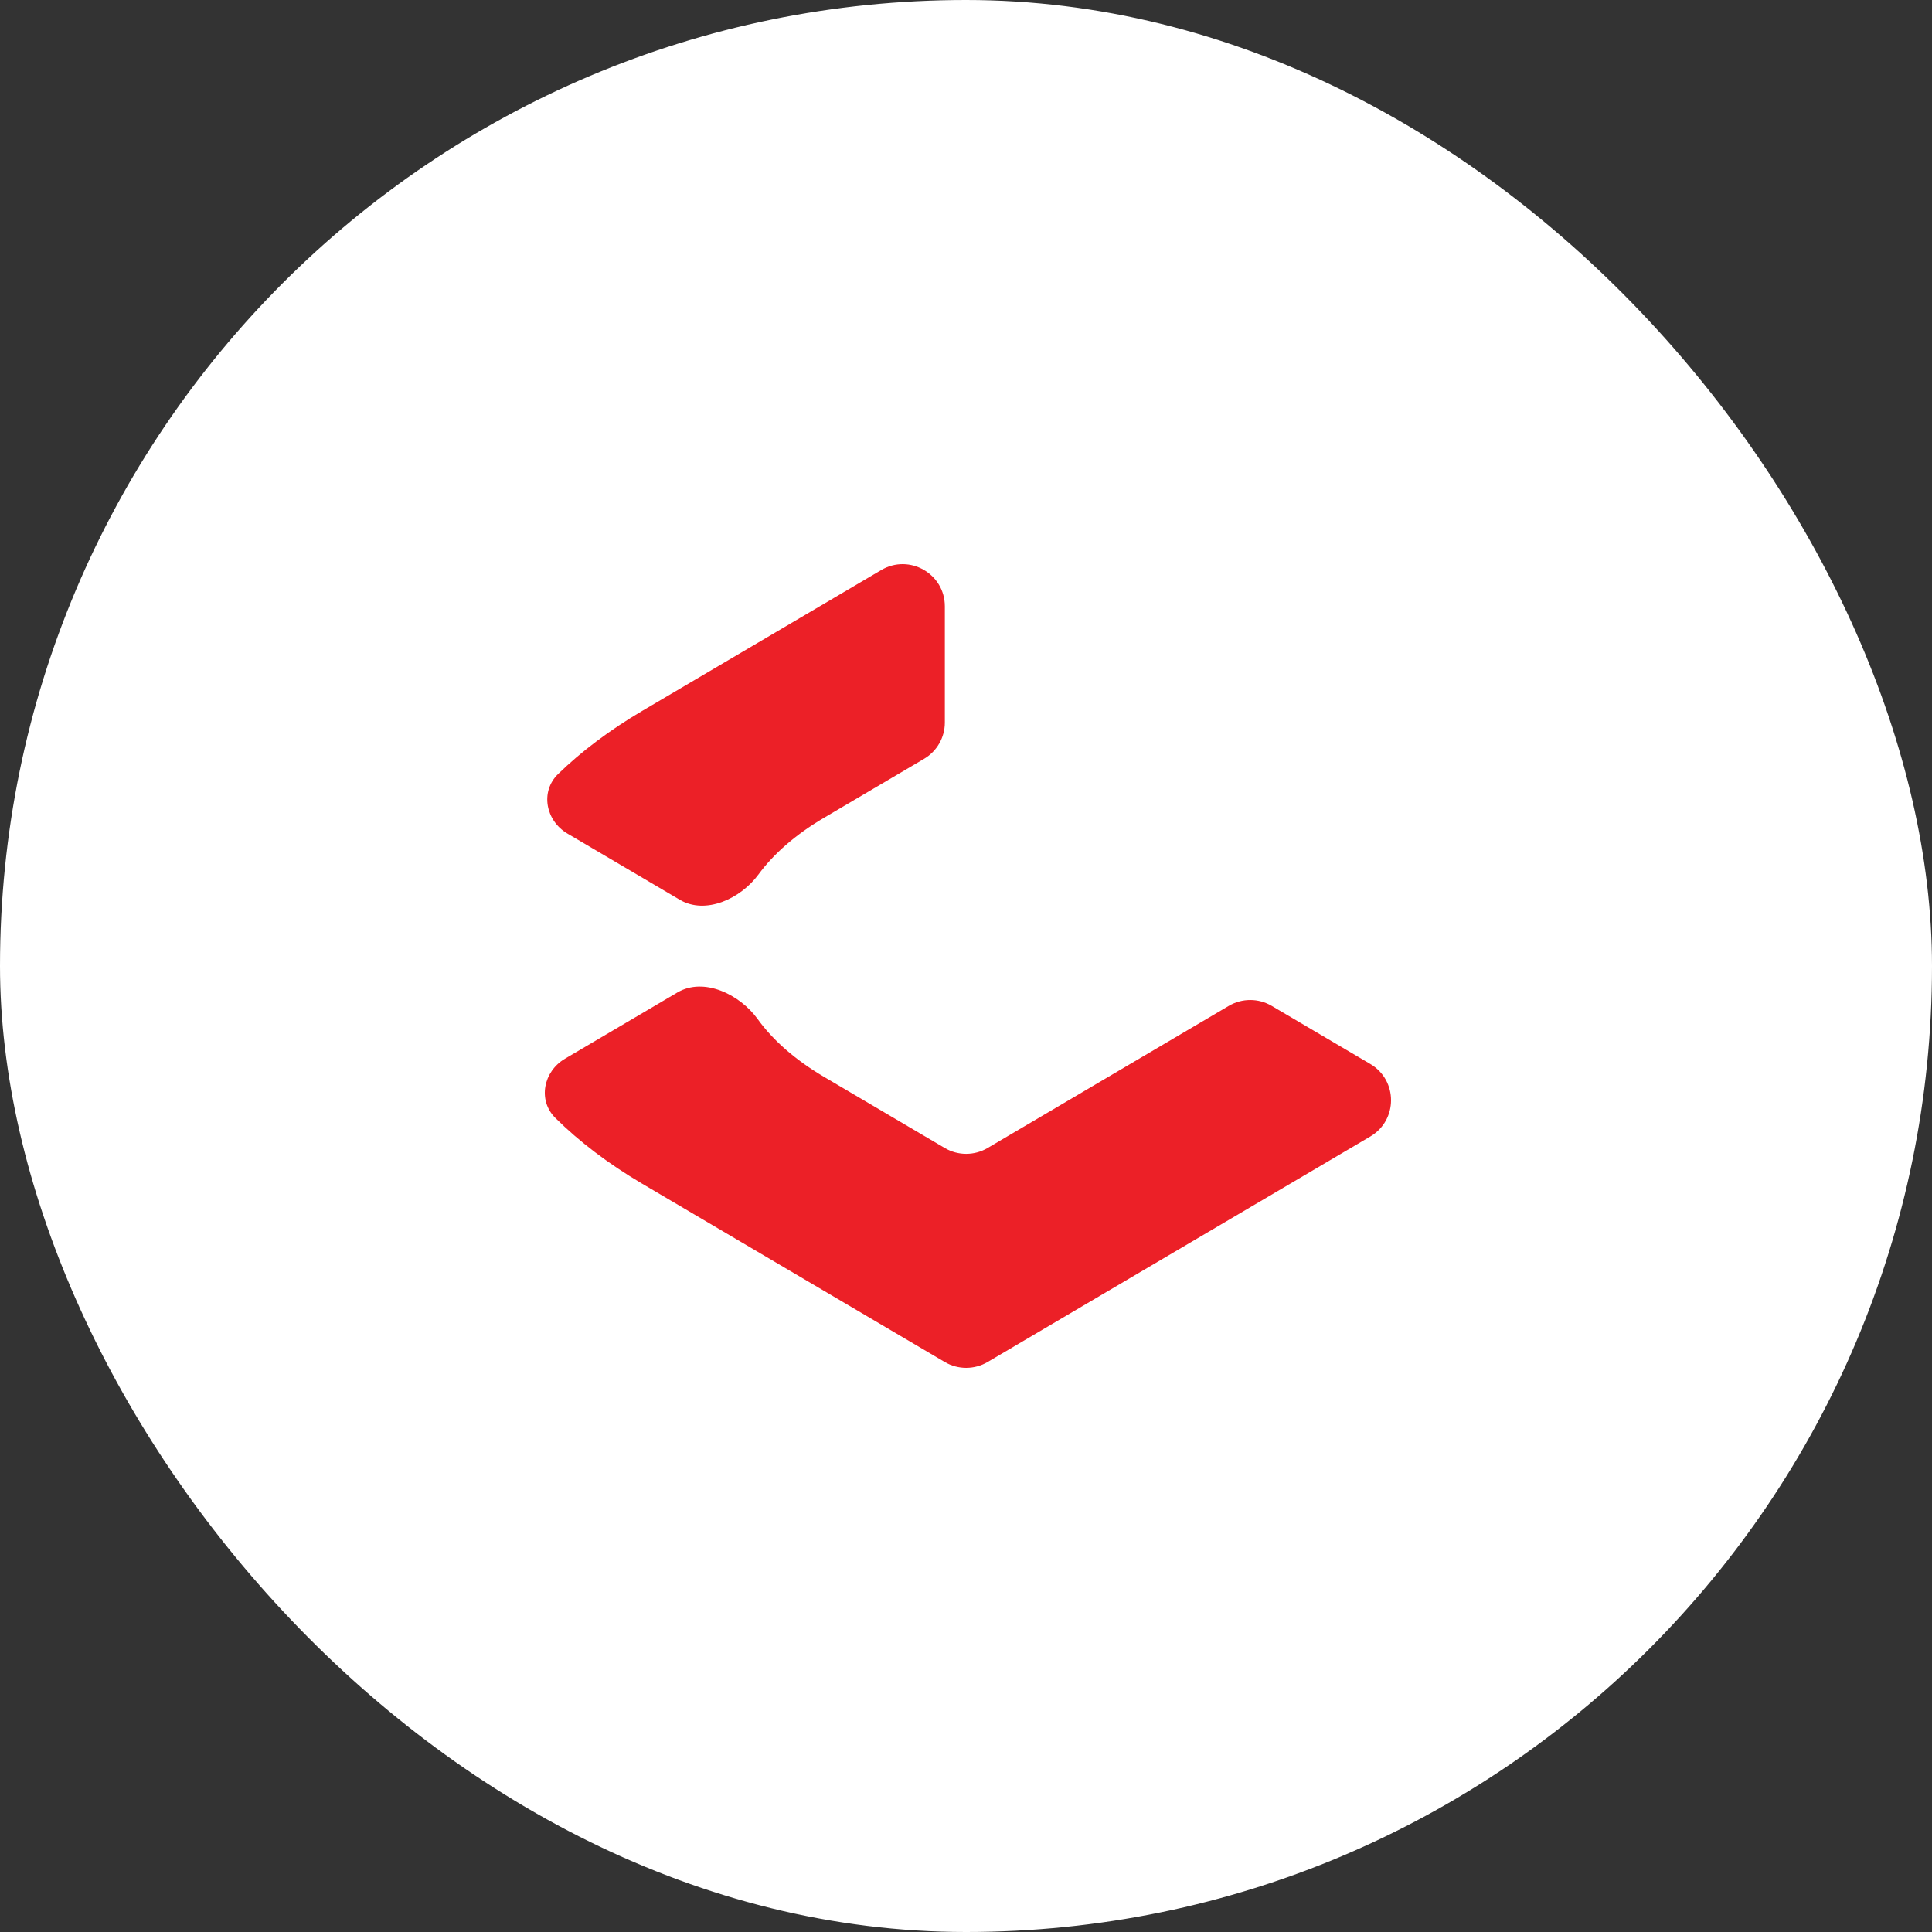
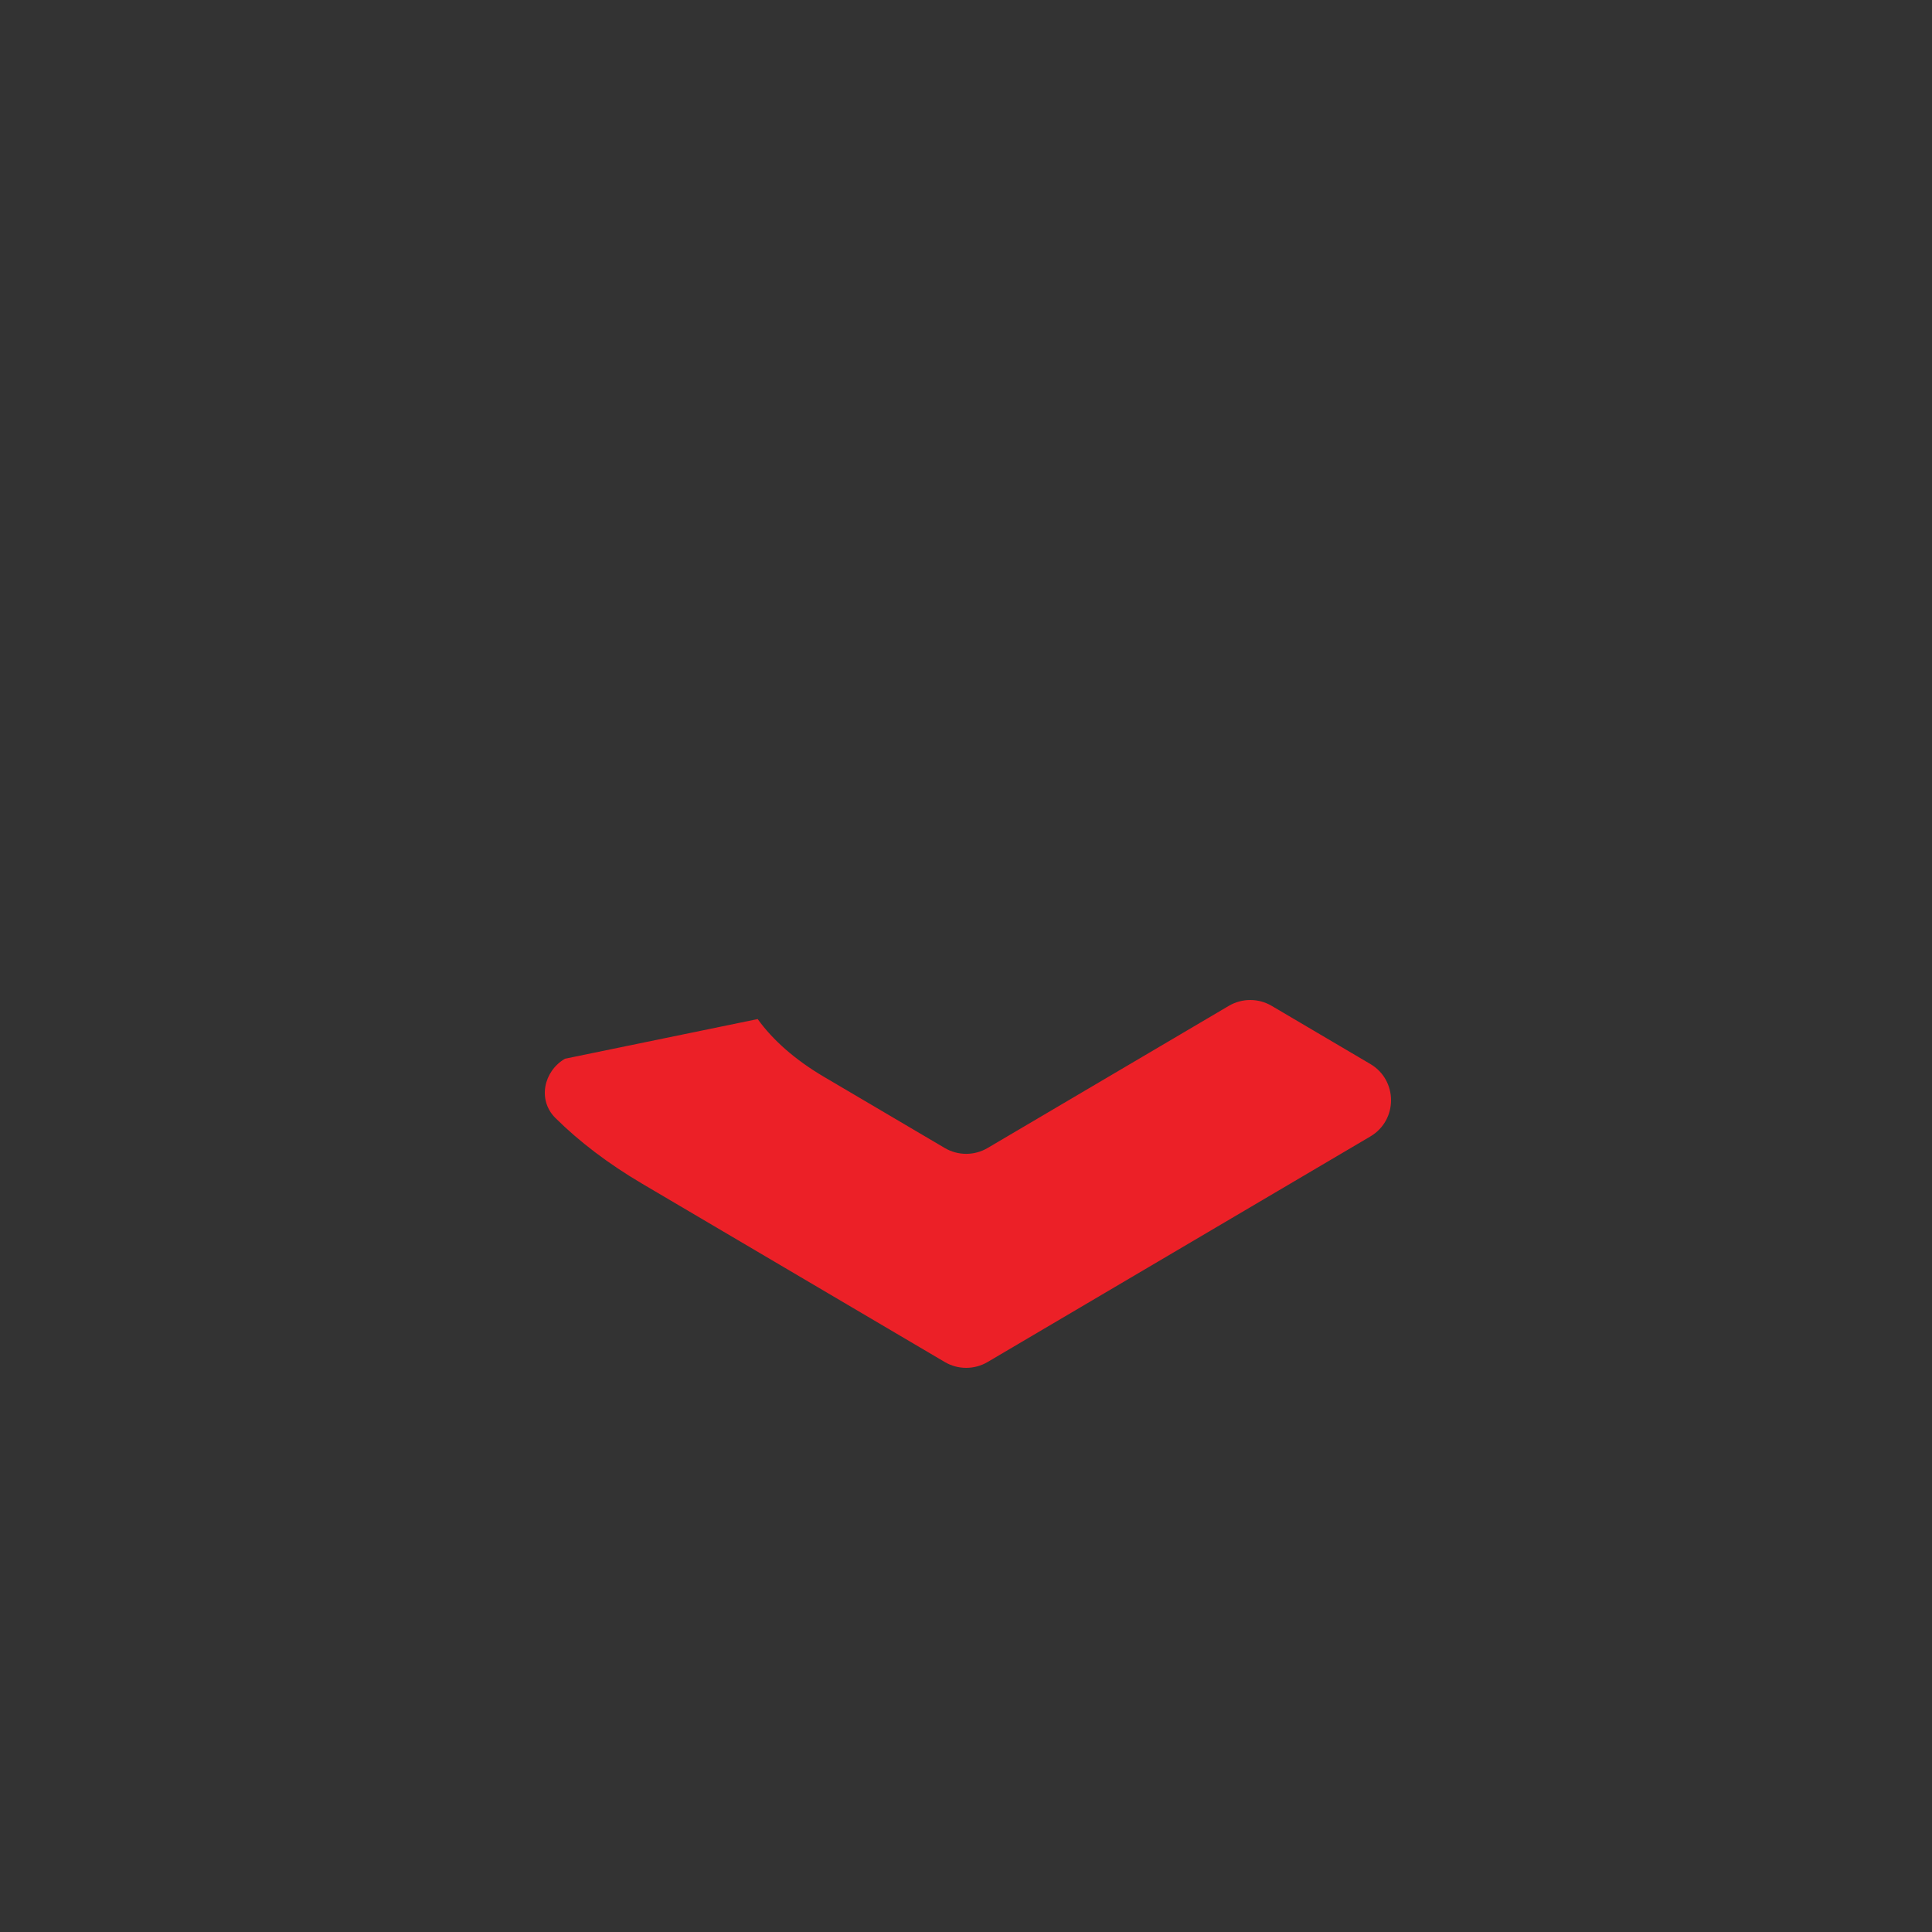
<svg xmlns="http://www.w3.org/2000/svg" width="500" height="500" viewBox="0 0 500 500" fill="none">
  <rect x="0" y="0" width="500" height="500" fill="#333333" stroke="none" />
-   <rect width="500" height="500" rx="250" fill="white" />
-   <path d="M228.063 147.529C235.338 143.242 244.525 148.478 244.525 156.913V186.995C244.525 190.85 242.484 194.418 239.158 196.378L213.226 211.66C205.844 216.01 200.197 220.996 196.286 226.319C191.691 232.571 182.623 236.807 175.934 232.865L146.848 215.725C141.209 212.402 139.744 204.869 144.438 200.311C150.433 194.49 157.697 188.996 166.232 183.966L228.063 147.529Z" fill="#EC2027" />
-   <path d="M146.213 273.996C140.616 277.294 139.119 284.751 143.73 289.325C149.858 295.404 157.358 301.135 166.232 306.365L244.499 352.487C247.921 354.504 252.172 354.504 255.594 352.487L354.634 294.123C361.789 289.907 361.789 279.572 354.634 275.356L329.111 260.315C325.688 258.298 321.438 258.298 318.015 260.315L255.594 297.1C252.172 299.117 247.921 299.117 244.499 297.1L213.226 278.671C205.716 274.245 200.003 269.162 196.085 263.736C191.454 257.323 182.135 252.827 175.315 256.846L146.213 273.996Z" fill="#EC2027" />
+   <path d="M146.213 273.996C140.616 277.294 139.119 284.751 143.73 289.325C149.858 295.404 157.358 301.135 166.232 306.365L244.499 352.487C247.921 354.504 252.172 354.504 255.594 352.487L354.634 294.123C361.789 289.907 361.789 279.572 354.634 275.356L329.111 260.315C325.688 258.298 321.438 258.298 318.015 260.315L255.594 297.1C252.172 299.117 247.921 299.117 244.499 297.1L213.226 278.671C205.716 274.245 200.003 269.162 196.085 263.736L146.213 273.996Z" fill="#EC2027" />
</svg>